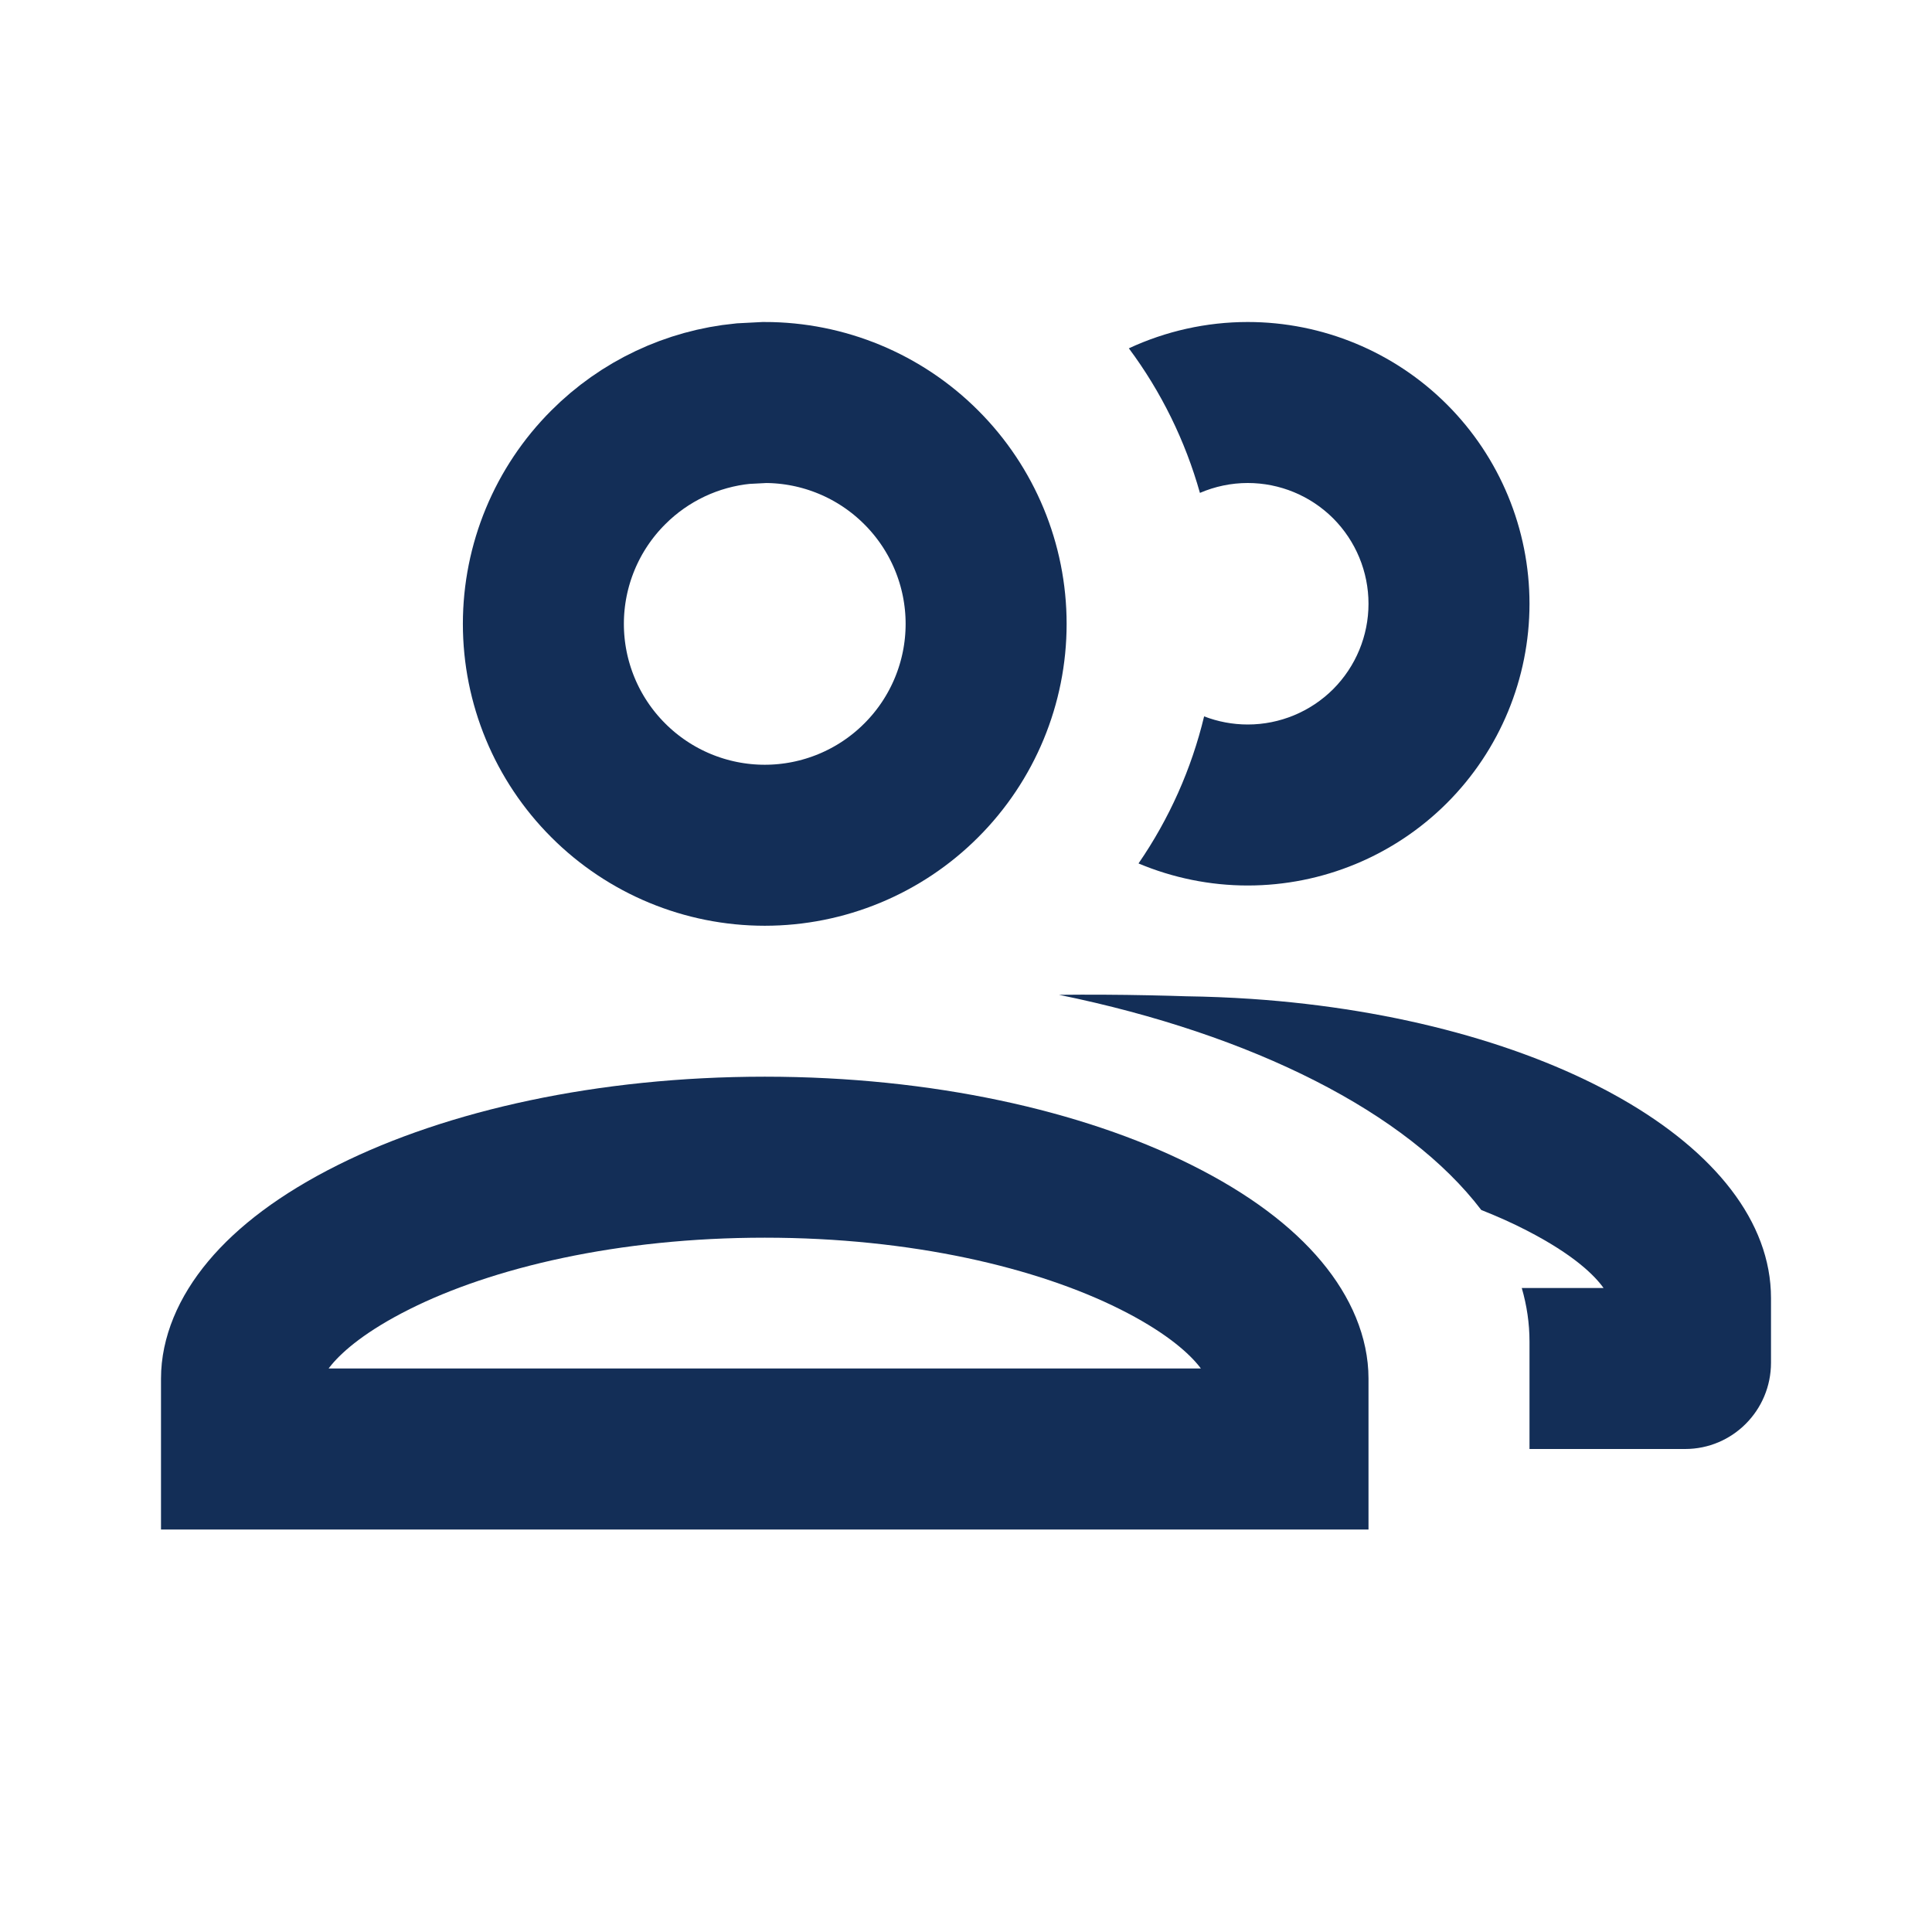
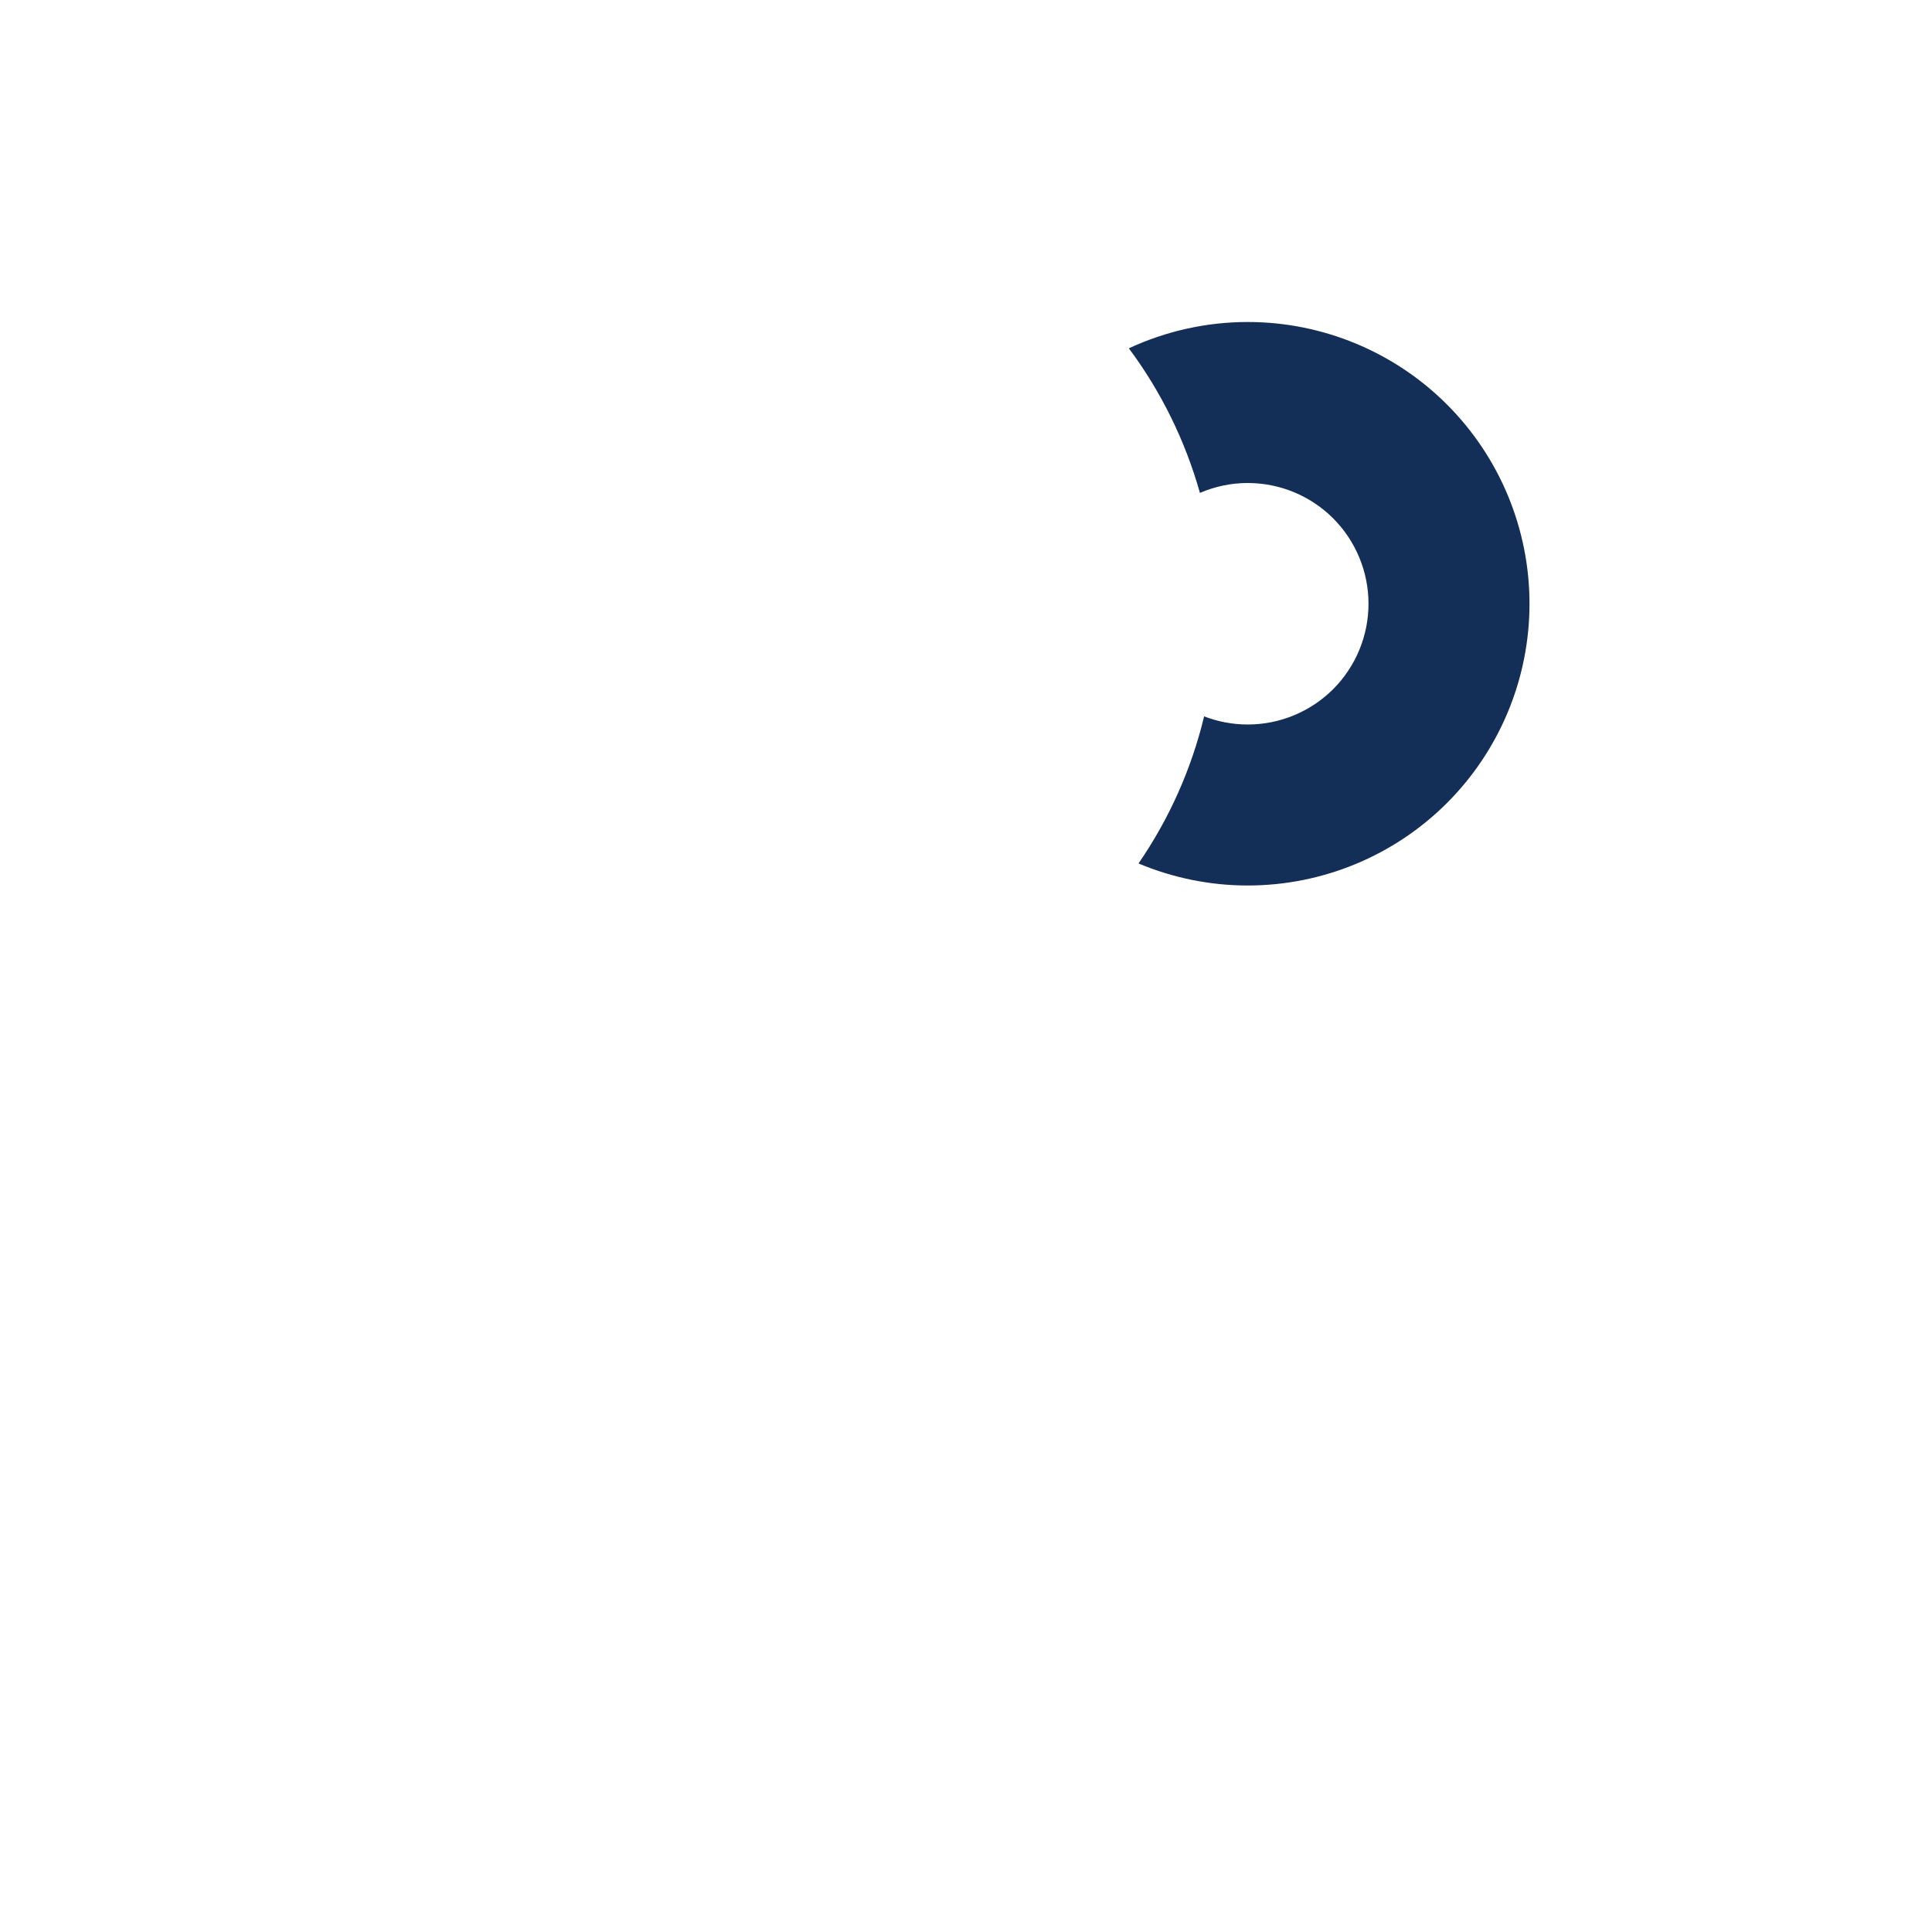
<svg xmlns="http://www.w3.org/2000/svg" width="24" height="24" viewBox="0 0 24 24" fill="none">
-   <path d="M9.5 14.375C11.45 14.375 13.166 14.772 14.356 15.367C15.607 15.992 16 16.672 16 17.125V18H3V17.125C3 16.672 3.393 15.992 4.644 15.367C5.834 14.772 7.55 14.375 9.5 14.375ZM9.5 5C10.229 5 10.929 5.29 11.444 5.806C11.96 6.321 12.25 7.021 12.25 7.75C12.25 8.479 11.96 9.179 11.444 9.694C10.929 10.21 10.229 10.5 9.5 10.5C8.771 10.5 8.071 10.21 7.556 9.694C7.04 9.179 6.75 8.479 6.75 7.75C6.75 7.021 7.04 6.321 7.556 5.806C8.007 5.354 8.599 5.076 9.229 5.014L9.5 5Z" stroke="#132E57" stroke-width="2" />
-   <path d="M14.73 12.376C15.007 12.38 15.28 12.391 15.548 12.409C19.193 12.658 22 14.226 22 16.125V16.928C22 17.52 21.523 18 20.933 18L19 18V16.666C19 16.44 18.967 16.218 18.904 16H19.92C19.811 15.847 19.556 15.589 18.963 15.284C18.791 15.195 18.603 15.111 18.401 15.031C17.481 13.823 15.571 12.852 13.156 12.358C13.519 12.354 13.894 12.356 14.281 12.364C14.365 12.366 14.449 12.368 14.534 12.37C14.599 12.372 14.664 12.374 14.73 12.376Z" fill="#132E57" />
  <path d="M14.143 10.726C14.569 10.905 15.03 11 15.5 11C16.428 11 17.319 10.631 17.975 9.975C18.631 9.319 19 8.428 19 7.5C19 6.572 18.631 5.681 17.975 5.025C17.319 4.369 16.428 4 15.5 4C14.985 4 14.481 4.114 14.023 4.327C14.426 4.868 14.724 5.477 14.906 6.123C15.092 6.043 15.294 6 15.5 6C15.898 6 16.279 6.158 16.561 6.439C16.842 6.721 17 7.102 17 7.5C17 7.898 16.842 8.279 16.561 8.561C16.279 8.842 15.898 9 15.5 9C15.313 9 15.129 8.965 14.958 8.899C14.801 9.552 14.525 10.171 14.143 10.726Z" fill="#132E57" />
</svg>